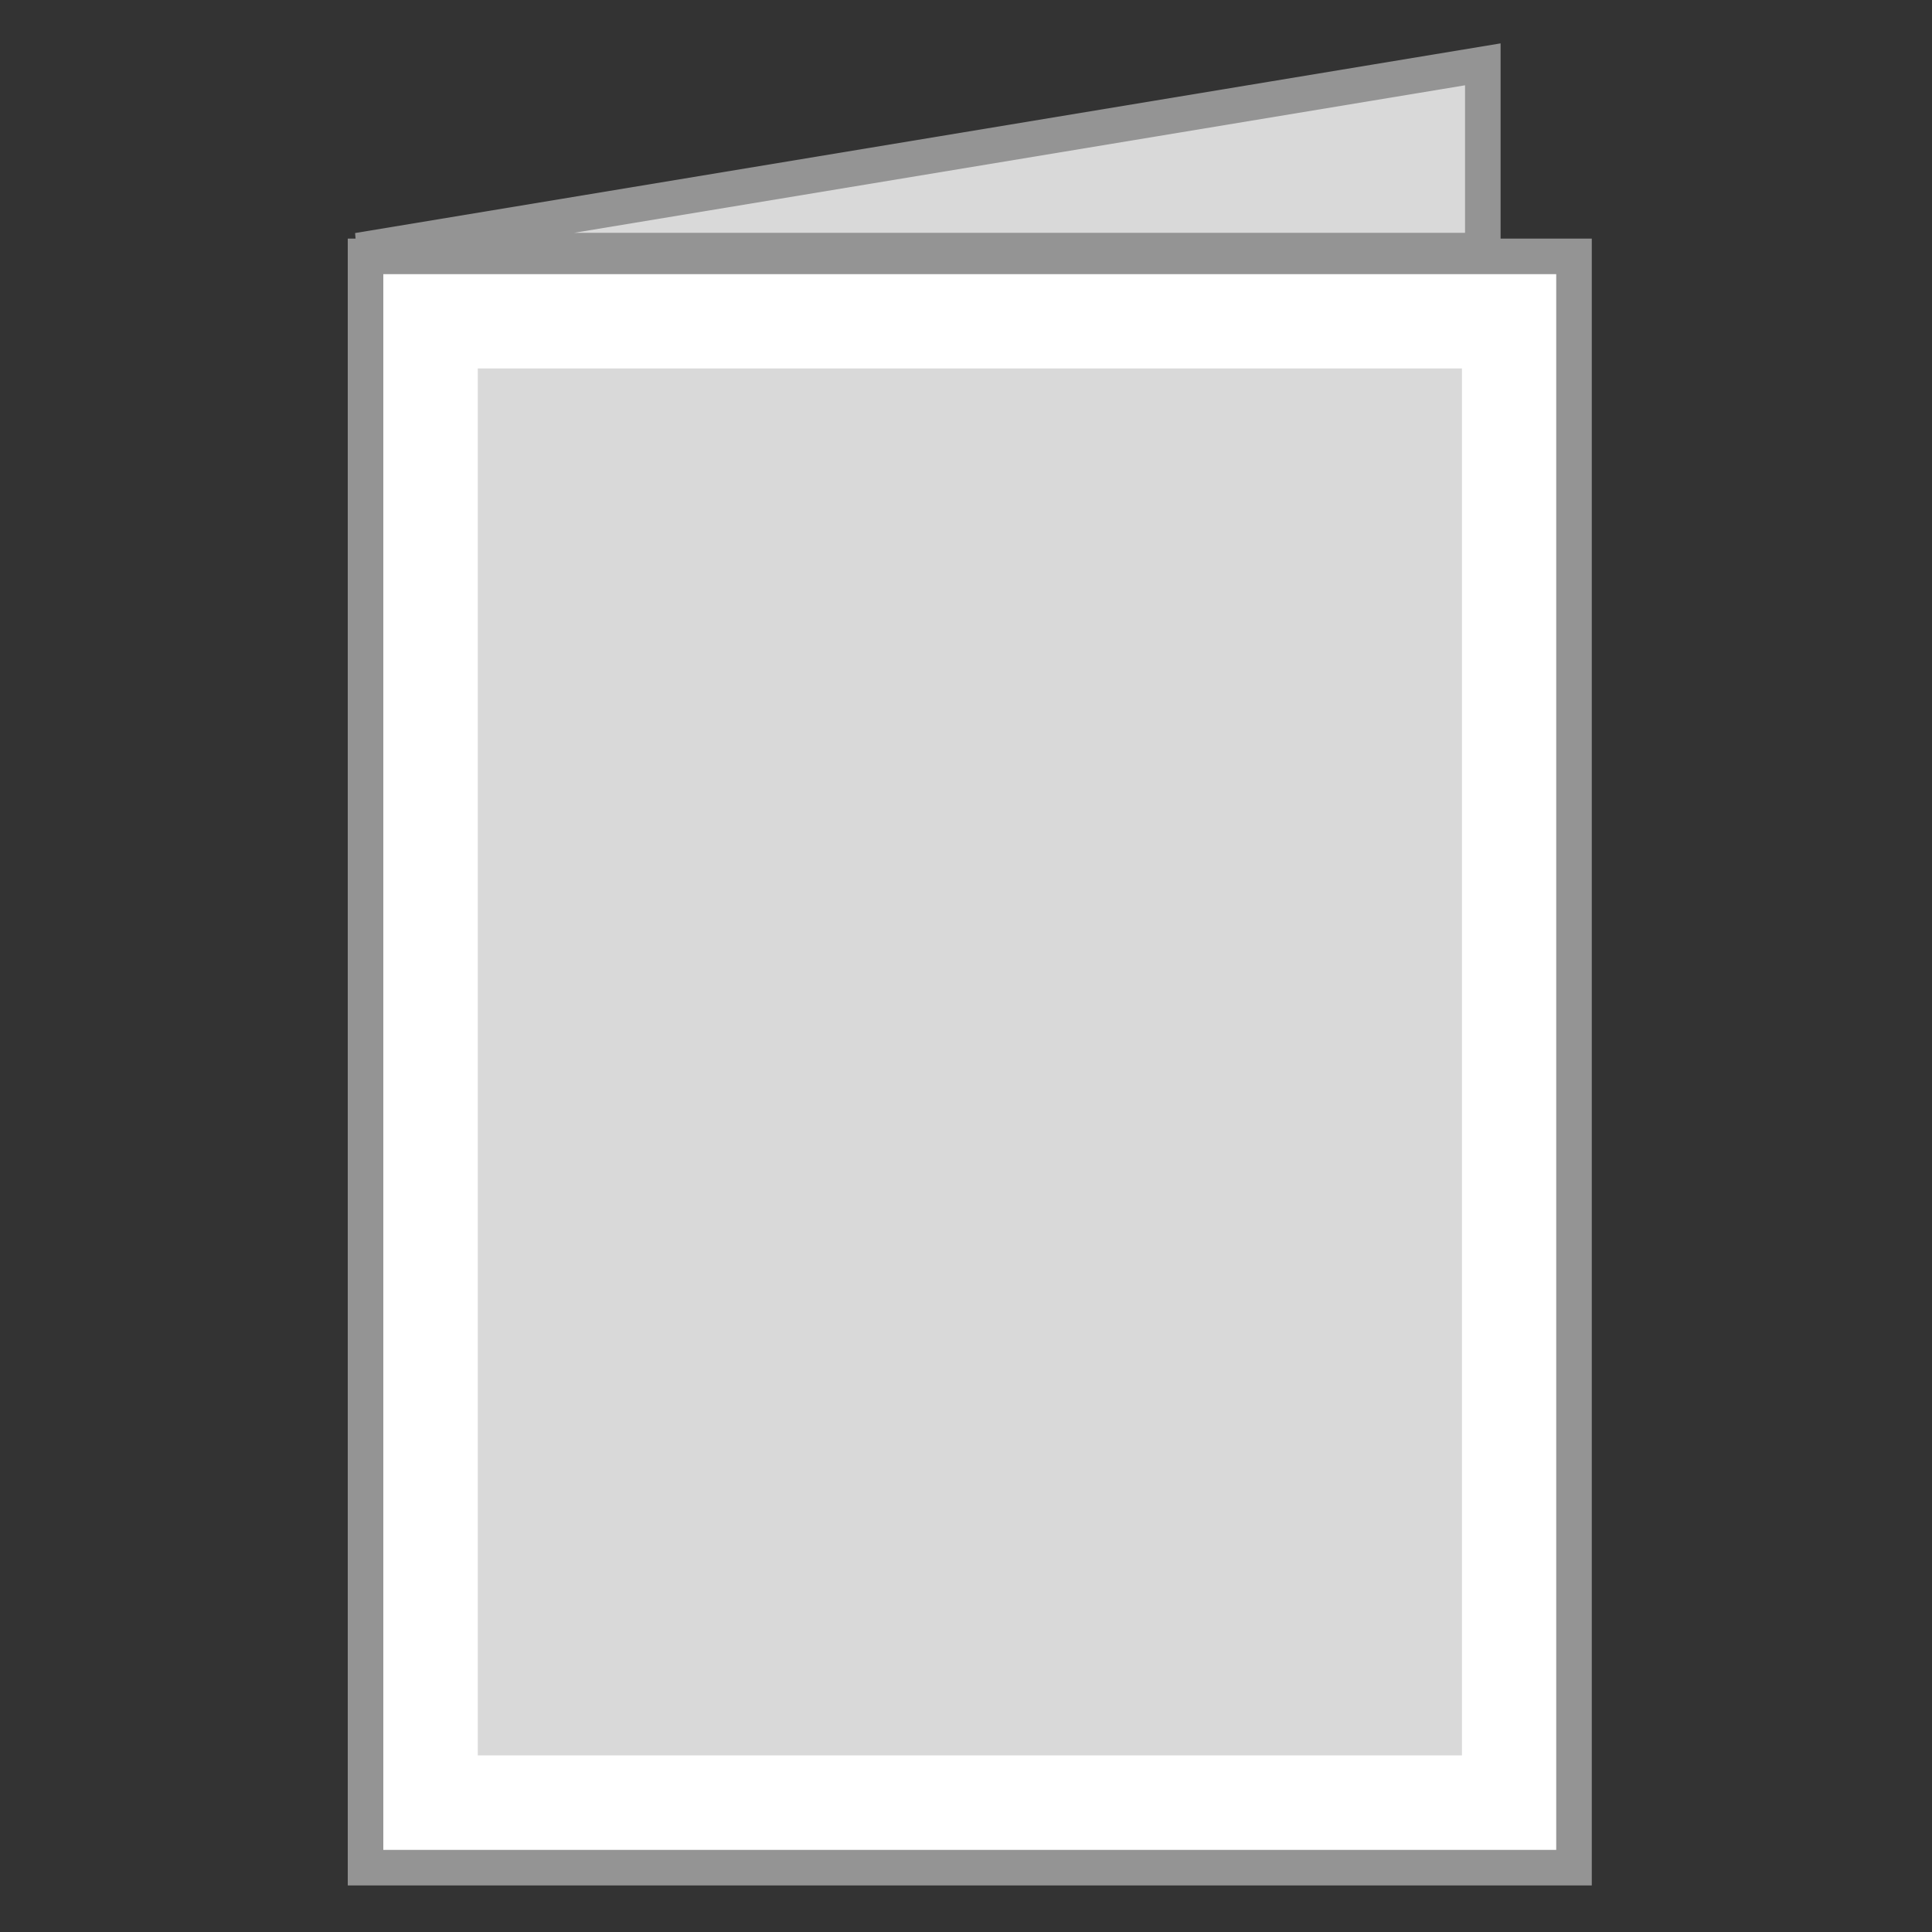
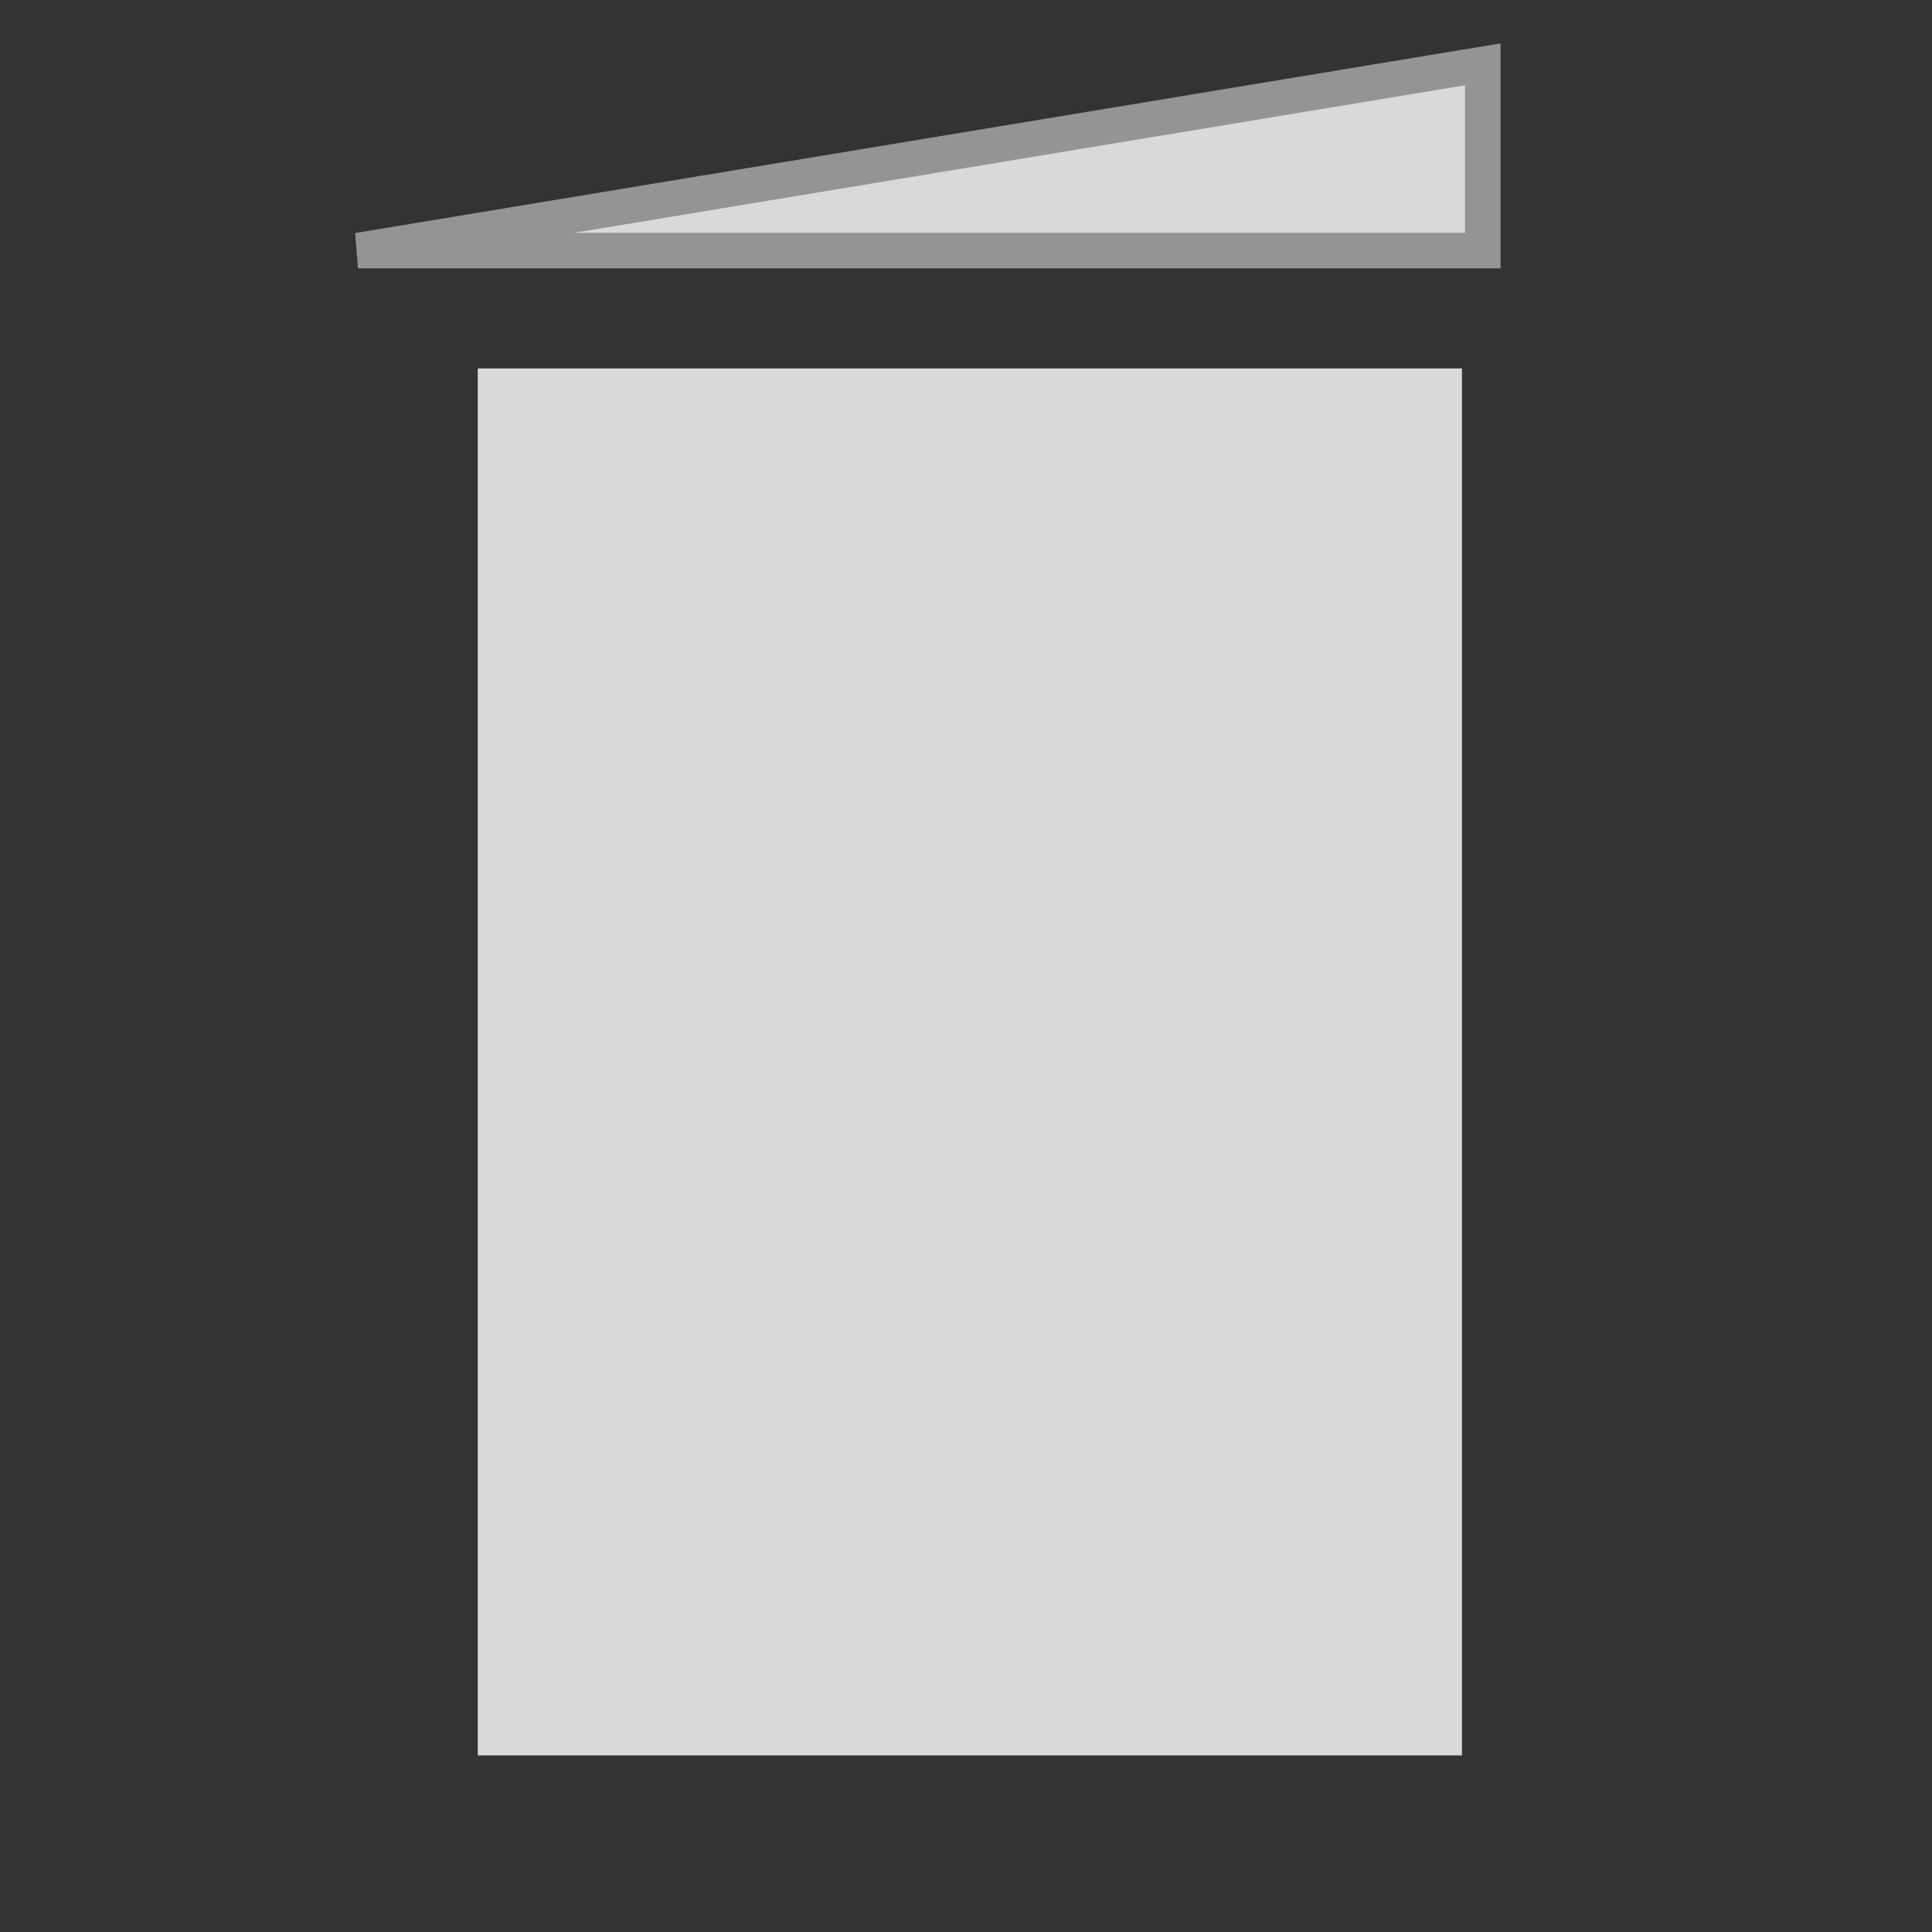
<svg xmlns="http://www.w3.org/2000/svg" id="_圖層_1" data-name="圖層 1" viewBox="0 0 100 100">
  <rect x="0" y="0" width="100" height="100" fill="#333333" stroke="none" />
  <defs>
    <style>
      .cls-1, .cls-2 {
        stroke: #949494;
        stroke-miterlimit: 10;
        stroke-width: 1.84px;
      }

      .cls-1, .cls-3 {
        fill: #d9d9d9;
      }

      .cls-2 {
        fill: #fff;
      }

      .cls-3 {
        stroke-width: 0px;
      }
    </style>
  </defs>
  <g>
-     <rect class="cls-2" x="18.92" y="13.27" width="62.55" height="83.4" />
    <rect class="cls-3" x="24.73" y="19.07" width="50.94" height="71.79" />
  </g>
  <polygon class="cls-1" points="18.53 12.97 76.75 3.33 76.75 12.97 18.53 12.97" />
</svg>